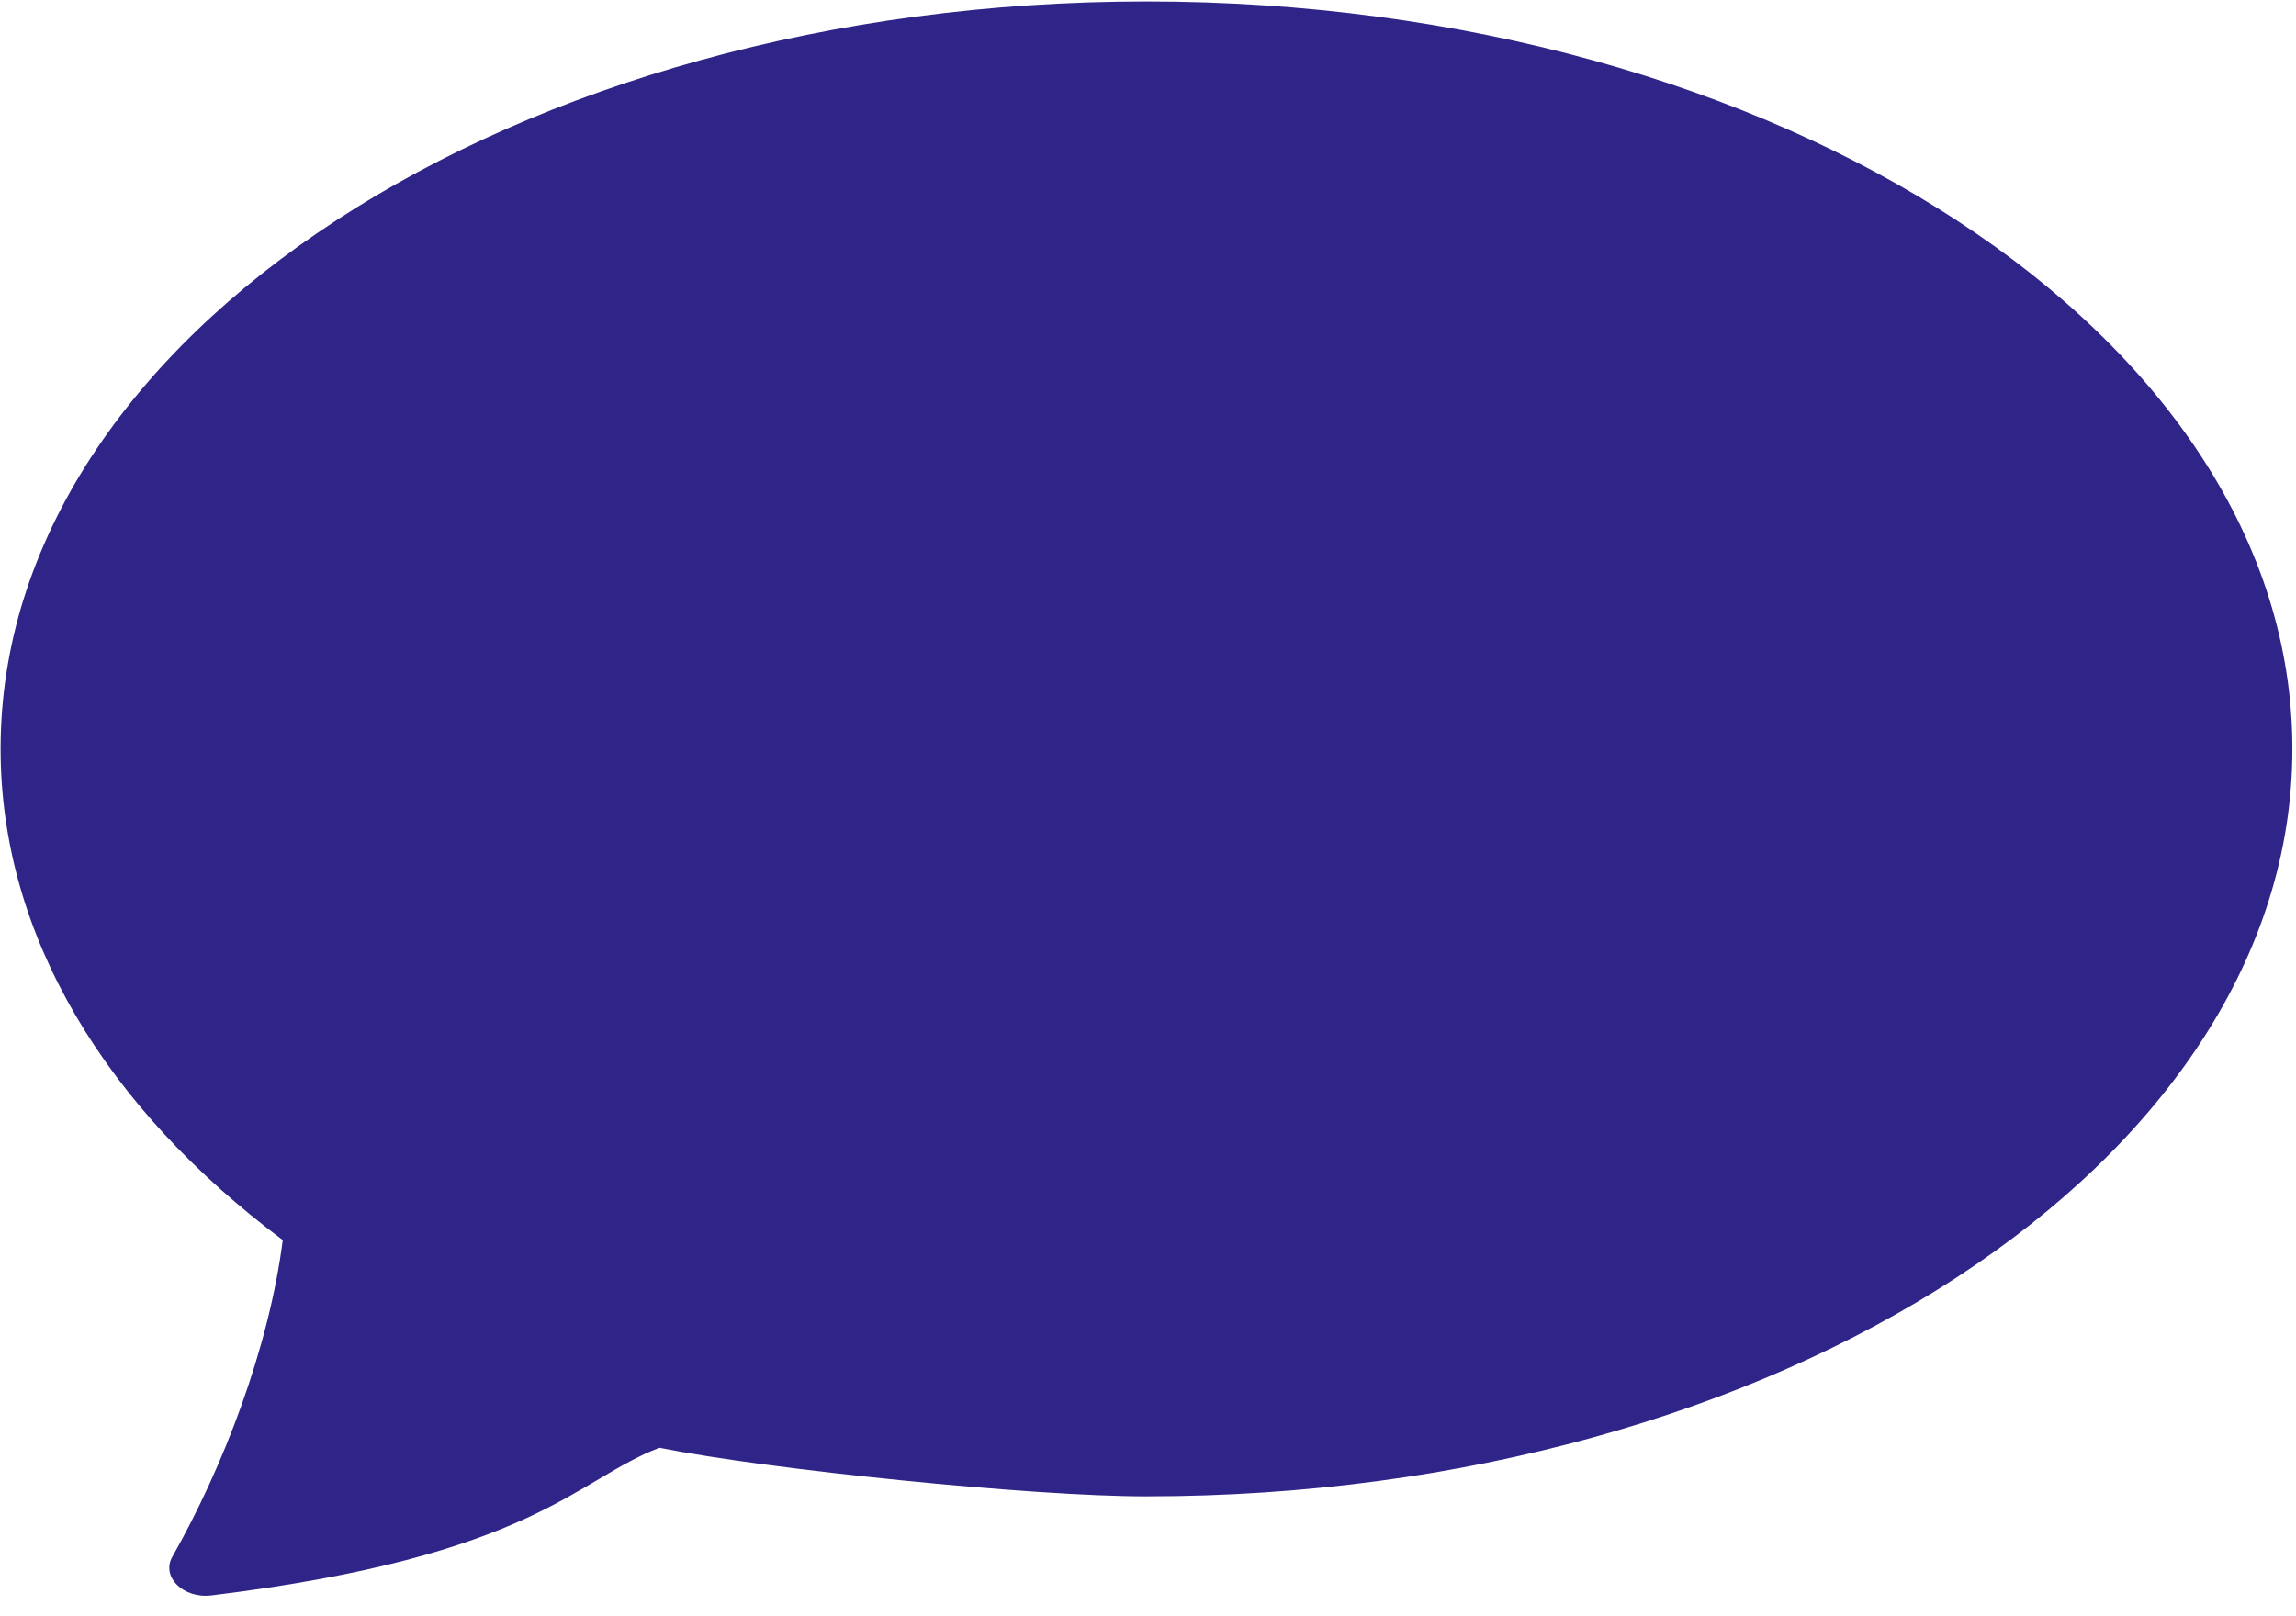
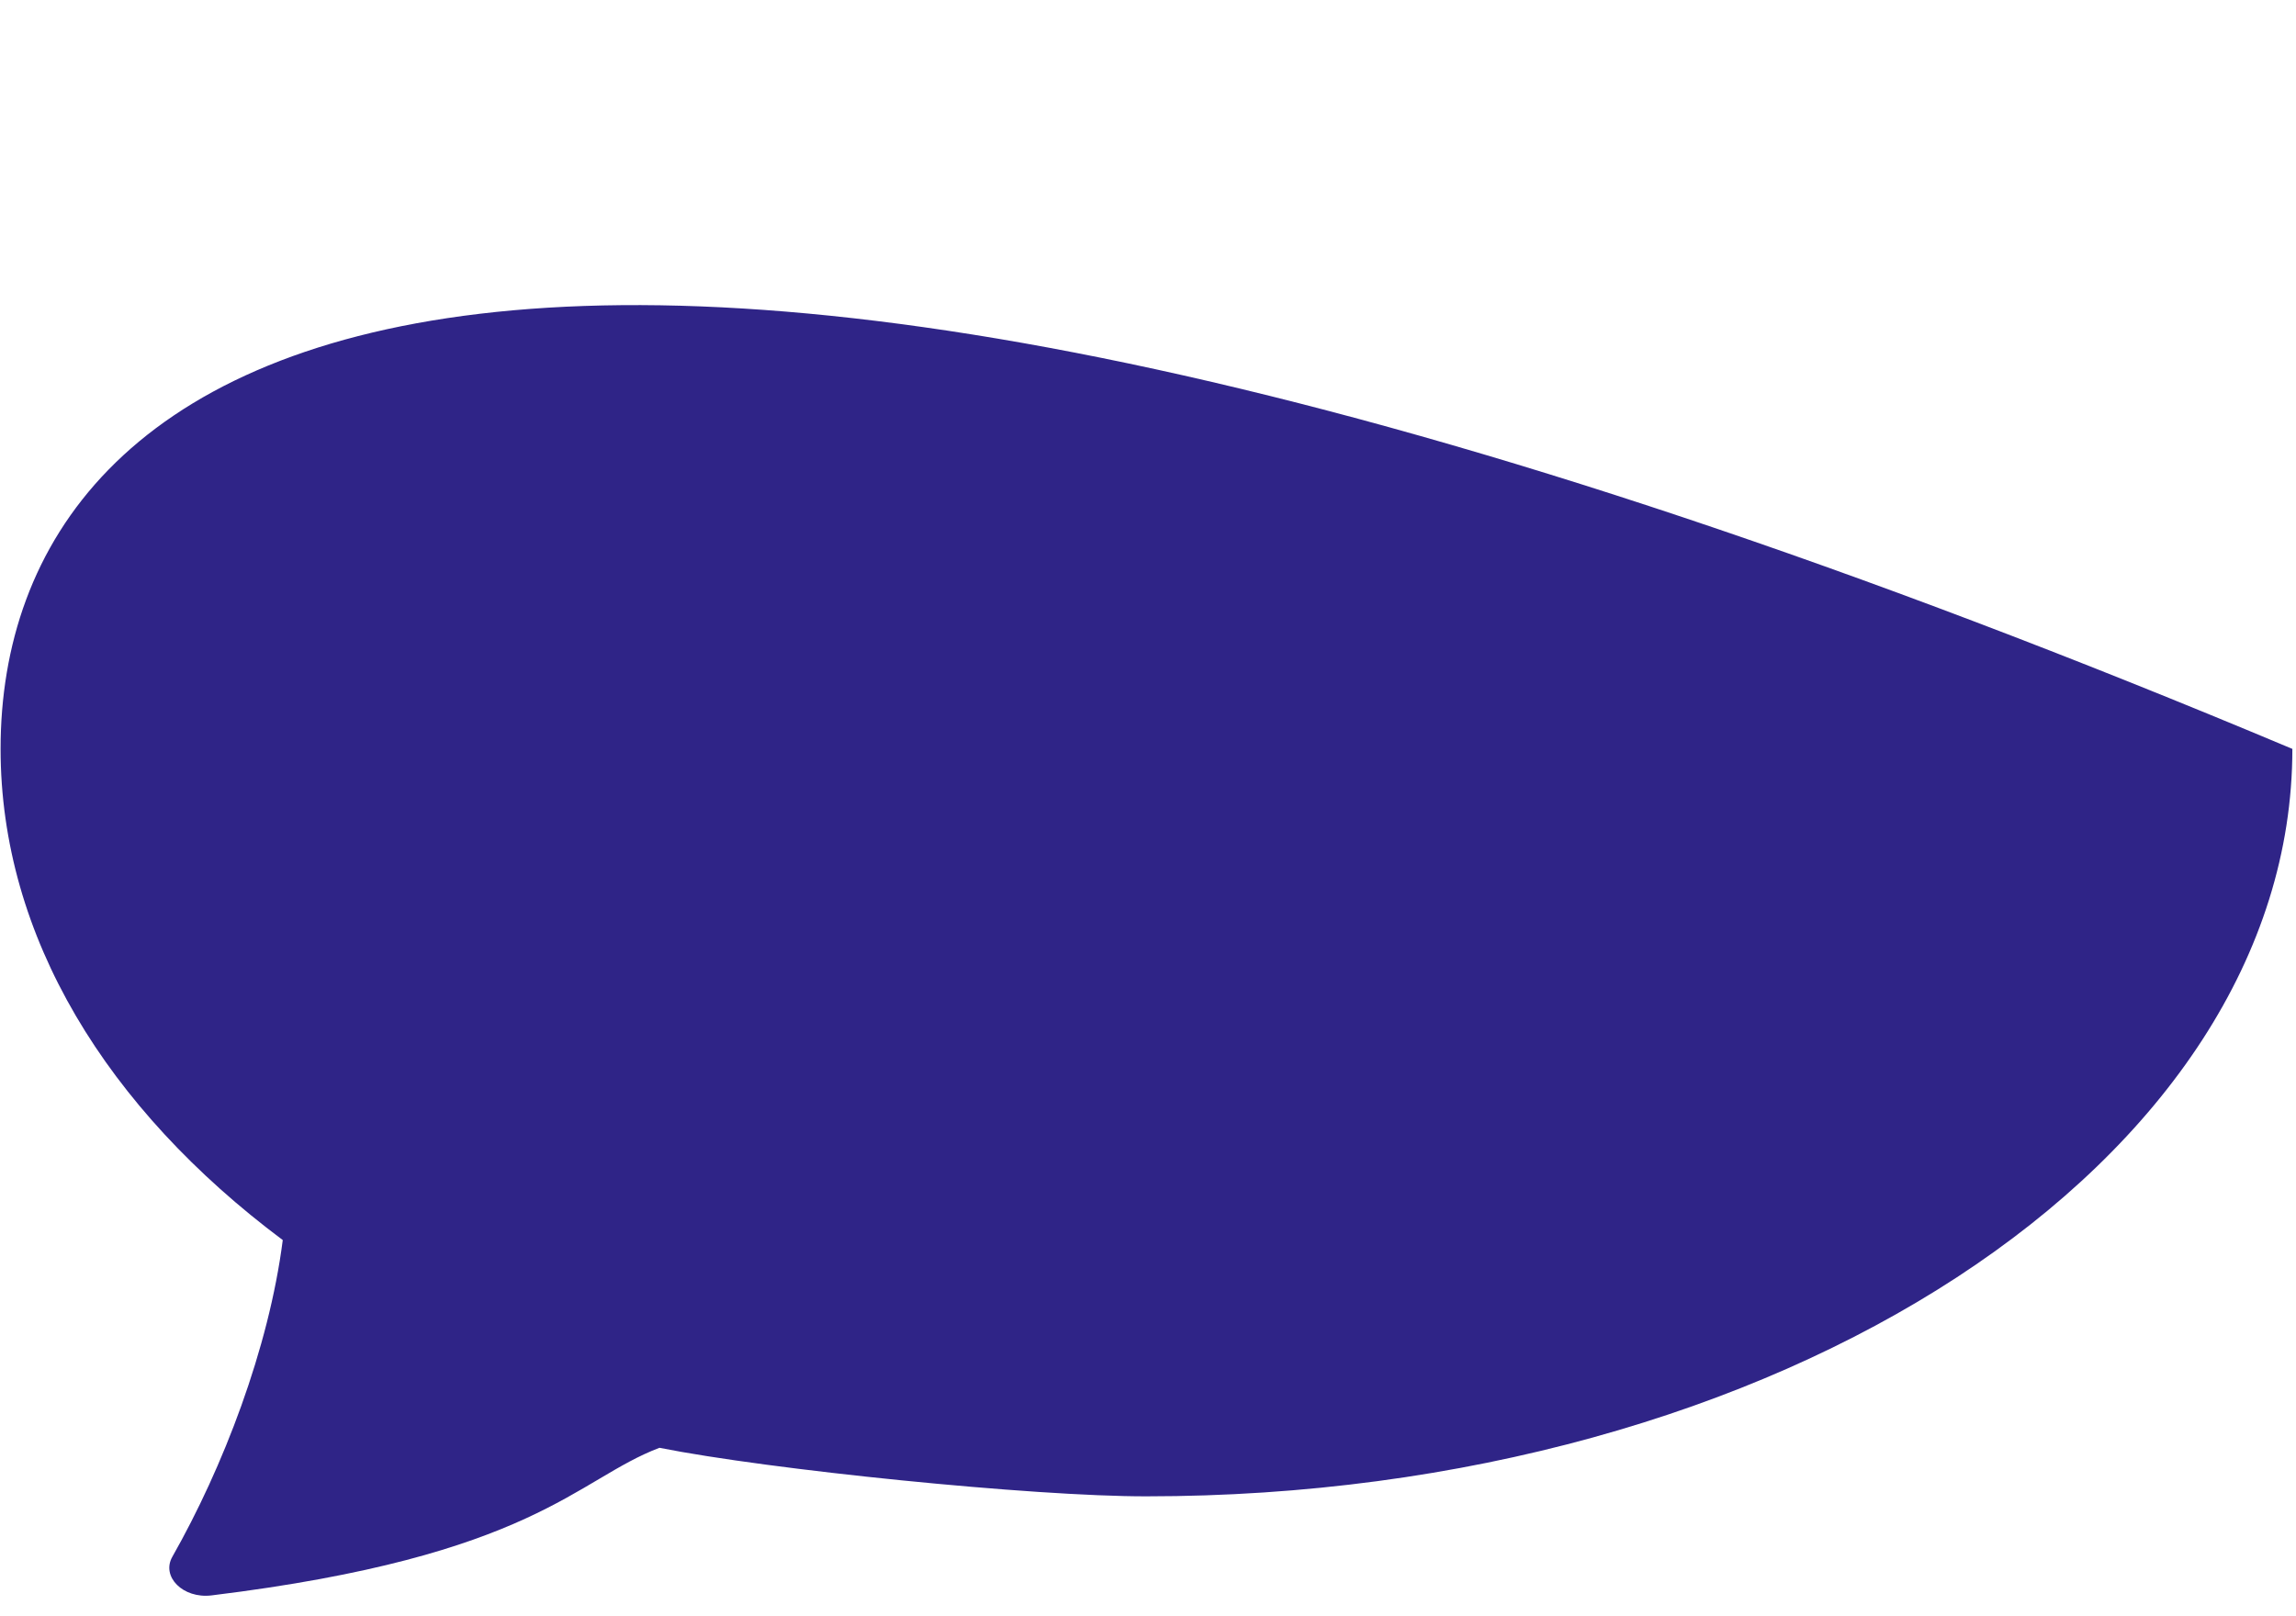
<svg xmlns="http://www.w3.org/2000/svg" width="98" height="69" viewBox="0 0 98 69" fill="none">
-   <path d="M48.935 63.883C75.945 63.883 97.845 49.596 97.845 31.973C97.845 14.349 75.945 0.062 48.935 0.062C21.925 0.062 0.025 14.349 0.025 31.973C0.025 39.996 4.568 47.335 12.069 52.942C11.476 57.574 9.52 62.652 7.356 66.463C6.873 67.311 7.808 68.259 9.025 68.113C22.817 66.427 24.584 63.16 28.148 61.811C32.83 62.745 44.089 63.891 48.935 63.883Z" fill="#2F2487" />
+   <path d="M48.935 63.883C75.945 63.883 97.845 49.596 97.845 31.973C21.925 0.062 0.025 14.349 0.025 31.973C0.025 39.996 4.568 47.335 12.069 52.942C11.476 57.574 9.52 62.652 7.356 66.463C6.873 67.311 7.808 68.259 9.025 68.113C22.817 66.427 24.584 63.16 28.148 61.811C32.83 62.745 44.089 63.891 48.935 63.883Z" fill="#2F2487" />
</svg>